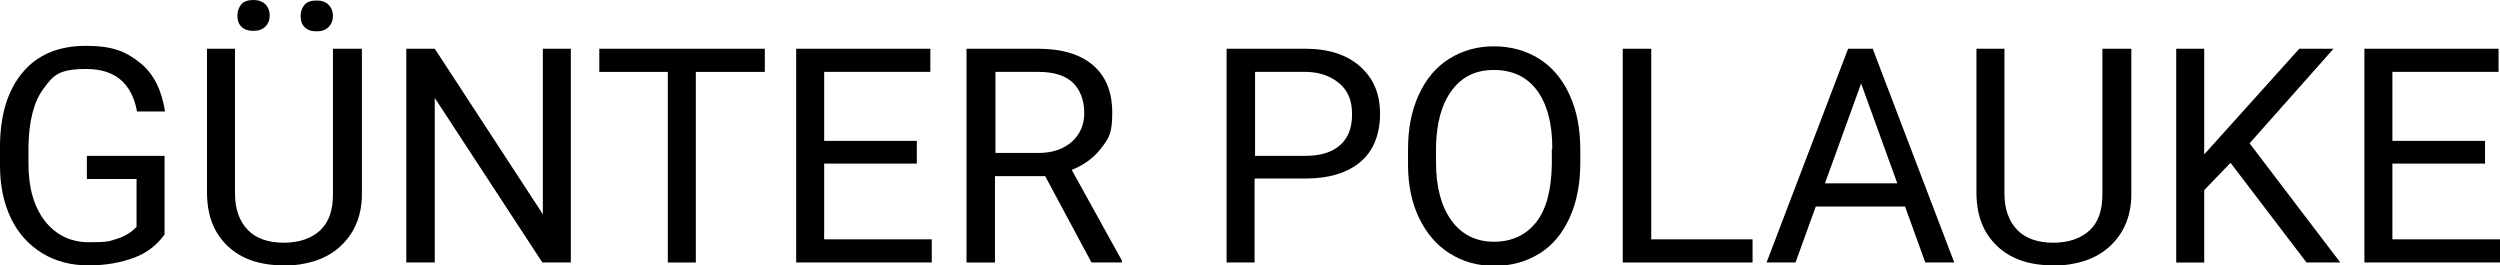
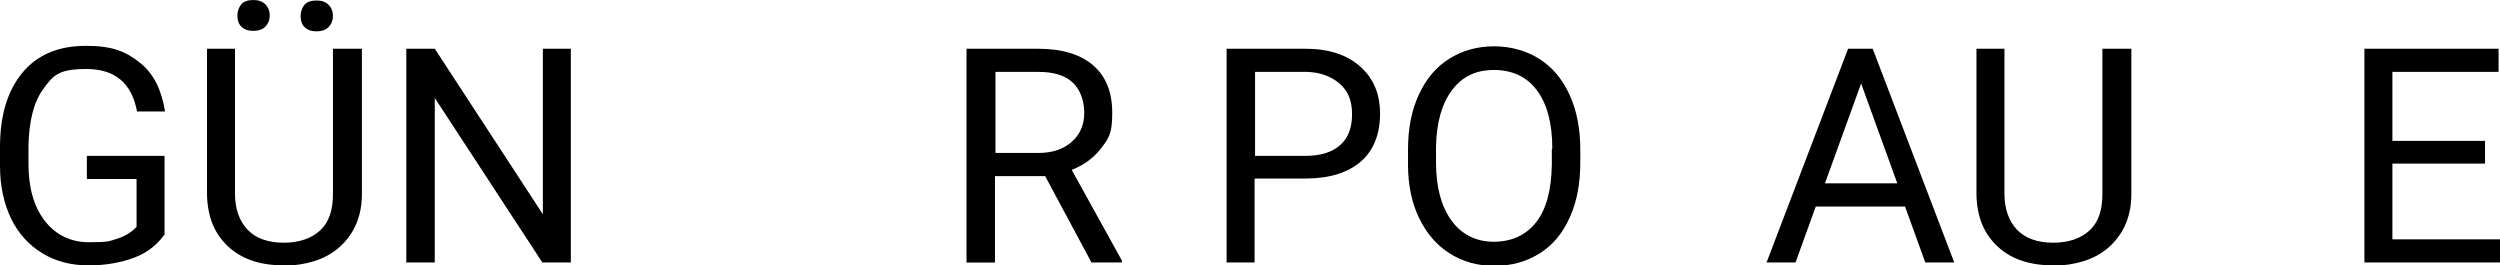
<svg xmlns="http://www.w3.org/2000/svg" version="1.1" viewBox="0 0 518.1 55">
  <g>
    <g id="Ebene_1">
      <g>
        <path d="M34.1,48.6c-1.5,2.1-3.6,3.8-6.3,4.8s-5.8,1.6-9.4,1.6-6.8-.8-9.6-2.5-5-4.1-6.5-7.2S0,38.5,0,34.4v-3.9c0-6.7,1.6-11.8,4.7-15.5s7.5-5.5,13.1-5.5,8.3,1.2,11.2,3.5,4.5,5.7,5.2,10.1h-5.8c-1.1-5.9-4.6-8.8-10.5-8.8s-6.9,1.4-8.9,4.1c-2,2.7-3,6.7-3.1,11.9v3.6c0,5,1.1,8.9,3.4,11.9,2.3,2.9,5.3,4.4,9.2,4.4s4.1-.2,5.7-.7c1.6-.5,3-1.3,4.1-2.5v-9.9h-10.3v-4.8h16.1v16.2Z" />
        <path d="M75,10.1v30.1c0,4.2-1.3,7.6-3.9,10.3s-6.1,4.1-10.6,4.5h-1.6c-4.8,0-8.7-1.2-11.6-3.9s-4.3-6.2-4.4-10.8V10.1h5.8v30c0,3.2.9,5.7,2.6,7.5s4.3,2.7,7.5,2.7,5.8-.9,7.6-2.6,2.6-4.2,2.6-7.5V10.1h5.9ZM49.2,3.2c0-.9.3-1.7.8-2.3s1.4-.9,2.5-.9,1.9.3,2.5.9.9,1.4.9,2.3-.3,1.7-.9,2.3-1.4.9-2.5.9-1.9-.3-2.5-.9-.8-1.4-.8-2.3ZM62.3,3.3c0-.9.3-1.7.8-2.3s1.4-.9,2.5-.9,1.9.3,2.5.9.9,1.4.9,2.3-.3,1.7-.9,2.3-1.4.9-2.5.9-1.9-.3-2.5-.9-.8-1.4-.8-2.3Z" />
        <path d="M118.3,54.4h-5.9l-22.3-34.1v34.1h-5.9V10.1h5.9l22.4,34.3V10.1h5.8v44.3Z" />
-         <path d="M158.4,14.9h-14.2v39.5h-5.8V14.9h-14.2v-4.8h34.3v4.8Z" />
-         <path d="M190,33.9h-19.2v15.7h22.3v4.8h-28.1V10.1h27.8v4.8h-22v14.3h19.2v4.8Z" />
        <path d="M216.6,36.5h-10.4v17.9h-5.9V10.1h14.7c5,0,8.8,1.1,11.5,3.4s4,5.6,4,9.9-.7,5.2-2.2,7.2-3.6,3.6-6.2,4.6l10.4,18.8v.4h-6.3l-9.6-17.9ZM206.2,31.7h9c2.9,0,5.2-.8,6.9-2.3,1.7-1.5,2.6-3.5,2.6-6s-.8-4.8-2.4-6.3-4-2.2-7.1-2.2h-8.9v16.8Z" />
        <path d="M260,37.1v17.3h-5.8V10.1h16.3c4.8,0,8.6,1.2,11.4,3.7s4.1,5.7,4.1,9.8-1.3,7.6-4,9.9-6.5,3.5-11.5,3.5h-10.4ZM260,32.3h10.5c3.1,0,5.5-.7,7.2-2.2,1.7-1.5,2.5-3.6,2.5-6.4s-.8-4.8-2.5-6.3-3.9-2.4-6.8-2.5h-10.8v17.4Z" />
        <path d="M327.5,33.7c0,4.3-.7,8.1-2.2,11.4s-3.5,5.7-6.2,7.4-5.8,2.6-9.4,2.6-6.6-.9-9.3-2.6-4.8-4.2-6.3-7.3-2.3-6.8-2.3-11v-3.2c0-4.3.7-8,2.2-11.3s3.6-5.8,6.3-7.5,5.8-2.6,9.3-2.6,6.7.9,9.4,2.6,4.8,4.2,6.3,7.5,2.2,7,2.2,11.4v2.8ZM321.7,30.8c0-5.3-1.1-9.3-3.2-12.1s-5.1-4.2-8.9-4.2-6.6,1.4-8.7,4.2-3.2,6.7-3.3,11.7v3.3c0,5.1,1.1,9.1,3.2,12s5.1,4.4,8.8,4.4,6.7-1.4,8.8-4.1,3.1-6.7,3.2-11.8v-3.3Z" />
-         <path d="M342.2,49.6h21v4.8h-26.9V10.1h5.9v39.5Z" />
        <path d="M394.9,42.8h-18.6l-4.2,11.6h-6l16.9-44.3h5.1l16.9,44.3h-6l-4.2-11.6ZM378.1,38h15.1l-7.5-20.7-7.5,20.7Z" />
        <path d="M441.7,10.1v30.1c0,4.2-1.3,7.6-3.9,10.3s-6.1,4.1-10.6,4.5h-1.6c-4.8,0-8.7-1.2-11.6-3.9s-4.3-6.2-4.4-10.8V10.1h5.8v30c0,3.2.9,5.7,2.6,7.5s4.3,2.7,7.5,2.7,5.8-.9,7.6-2.6,2.6-4.2,2.6-7.5V10.1h5.9Z" />
-         <path d="M462.2,33.8l-5.4,5.6v15h-5.8V10.1h5.8v21.9l19.7-21.9h7.1l-17.4,19.6,18.8,24.7h-7l-15.7-20.6Z" />
        <path d="M515,33.9h-19.2v15.7h22.3v4.8h-28.1V10.1h27.8v4.8h-22v14.3h19.2v4.8Z" />
      </g>
    </g>
  </g>
</svg>